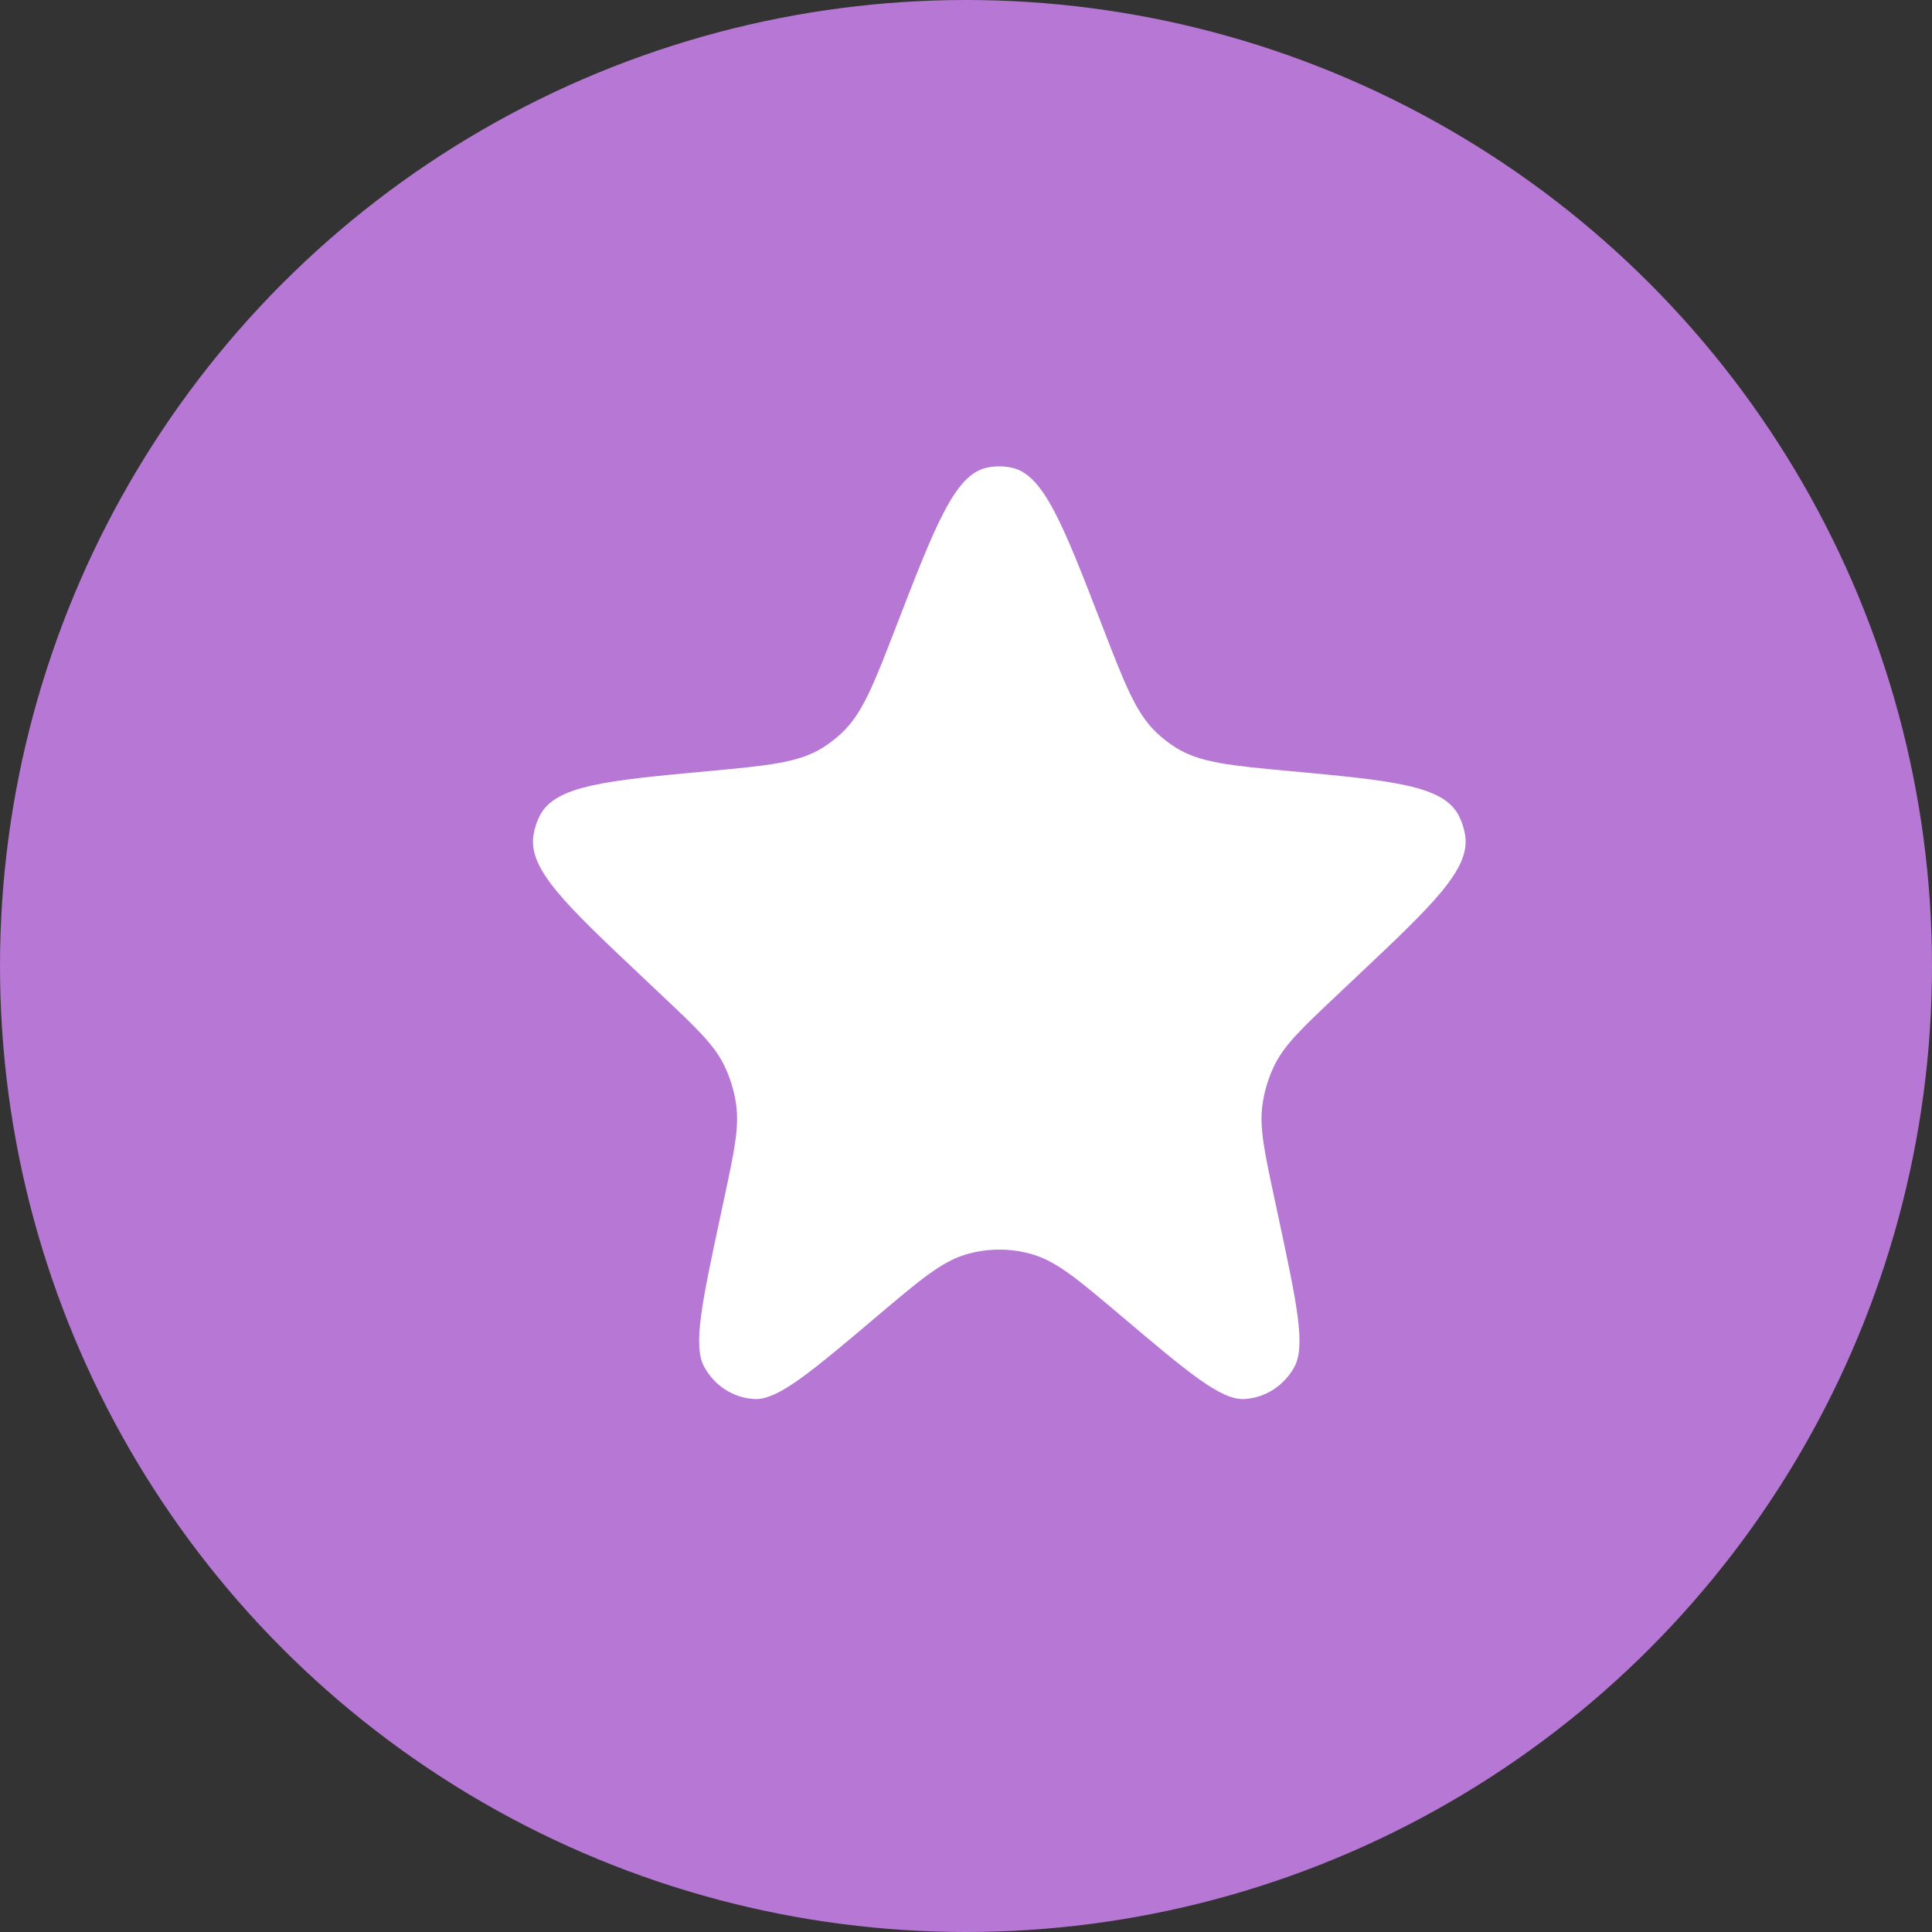
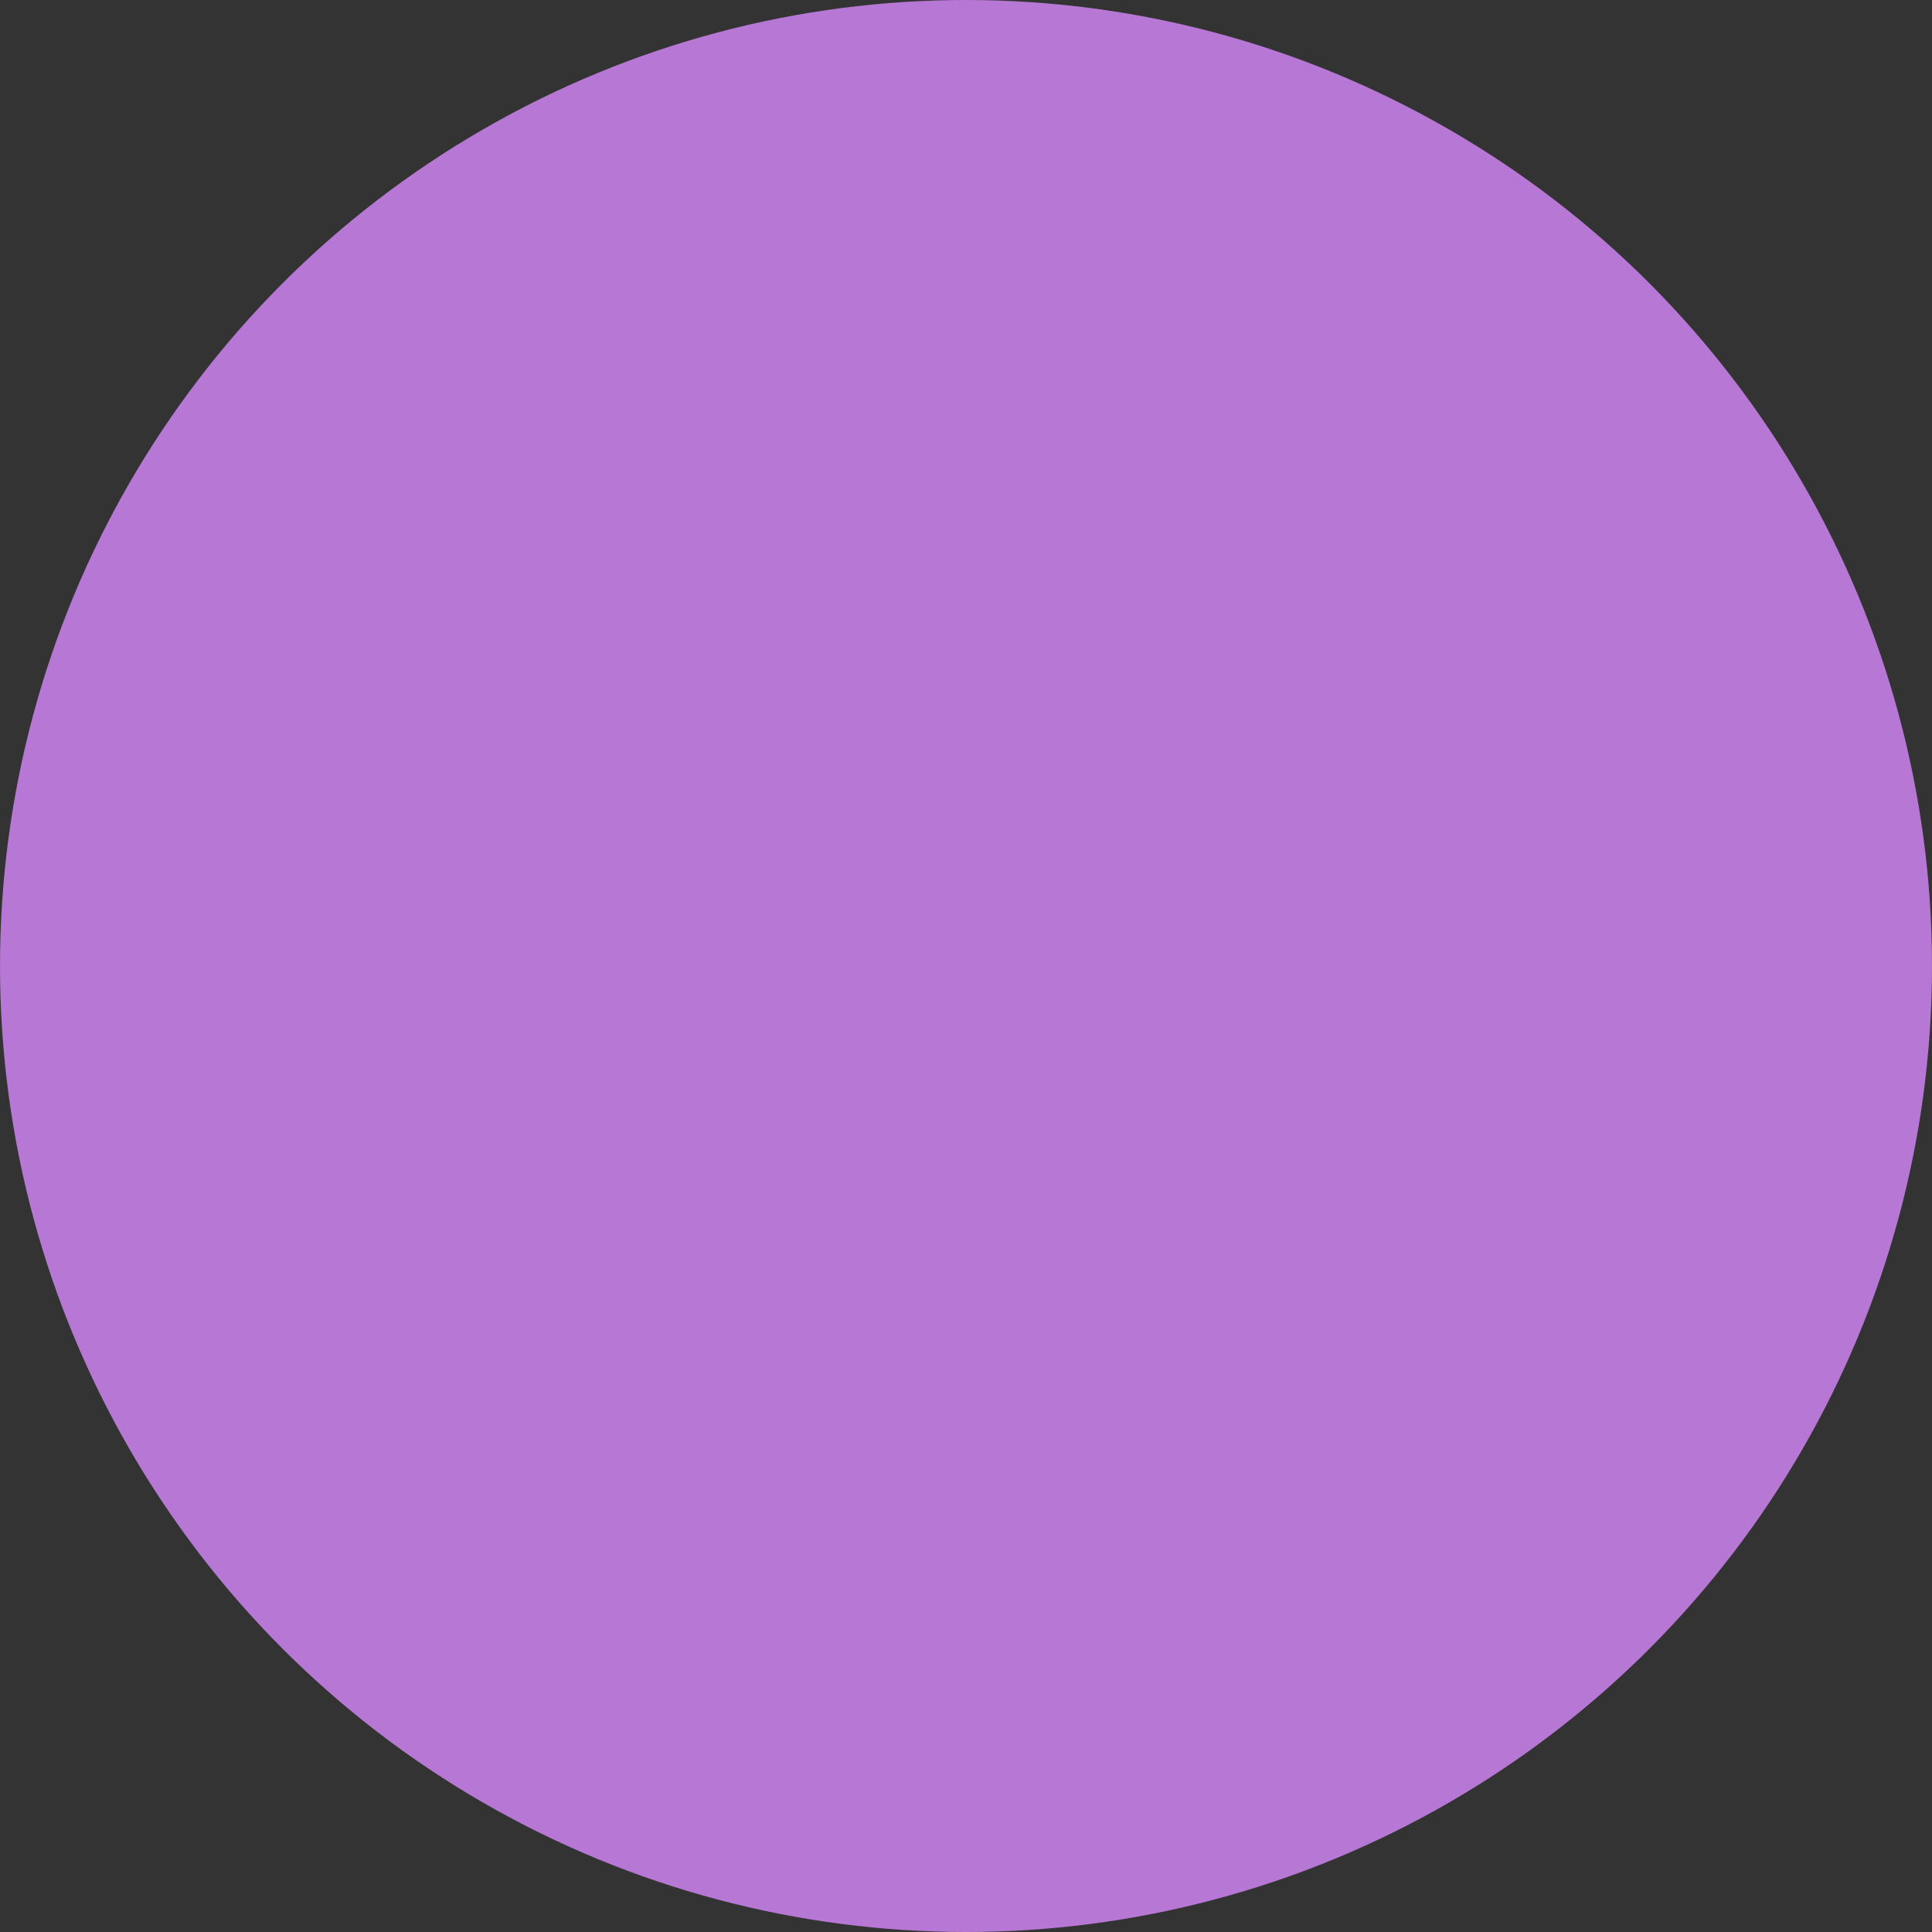
<svg xmlns="http://www.w3.org/2000/svg" width="29" height="29" viewBox="0 0 29 29" fill="none">
  <rect x="0" y="0" width="29" height="29" fill="#333333" stroke="none" />
  <circle cx="14.5" cy="14.5" r="14.5" fill="#B777D5" />
-   <path d="M13.449 9.41C14.037 7.888 14.331 7.126 14.809 7.021C14.935 6.993 15.065 6.993 15.191 7.021C15.669 7.126 15.963 7.888 16.551 9.41C16.886 10.276 17.053 10.709 17.366 11.003C17.454 11.086 17.549 11.159 17.651 11.223C18.013 11.449 18.465 11.491 19.368 11.575C20.898 11.717 21.662 11.788 21.896 12.241C21.944 12.334 21.977 12.436 21.993 12.541C22.07 13.048 21.508 13.579 20.384 14.64L20.072 14.935C19.546 15.431 19.283 15.679 19.131 15.989C19.04 16.175 18.979 16.375 18.95 16.581C18.902 16.925 18.979 17.285 19.133 18.005L19.188 18.262C19.464 19.553 19.602 20.199 19.43 20.516C19.275 20.801 18.99 20.984 18.675 21C18.325 21.017 17.831 20.599 16.843 19.764C16.192 19.213 15.867 18.938 15.505 18.831C15.175 18.732 14.825 18.732 14.495 18.831C14.133 18.938 13.808 19.213 13.157 19.764C12.169 20.599 11.675 21.017 11.325 21C11.01 20.984 10.725 20.801 10.57 20.516C10.398 20.199 10.536 19.553 10.812 18.262L10.867 18.005C11.021 17.285 11.098 16.925 11.05 16.581C11.021 16.375 10.96 16.175 10.869 15.989C10.717 15.679 10.454 15.431 9.928 14.935L9.616 14.64C8.492 13.579 7.93 13.048 8.007 12.541C8.023 12.436 8.056 12.334 8.104 12.241C8.338 11.788 9.103 11.717 10.632 11.575C11.535 11.491 11.987 11.449 12.349 11.223C12.45 11.159 12.546 11.086 12.634 11.003C12.947 10.709 13.114 10.276 13.449 9.41Z" fill="white" />
</svg>